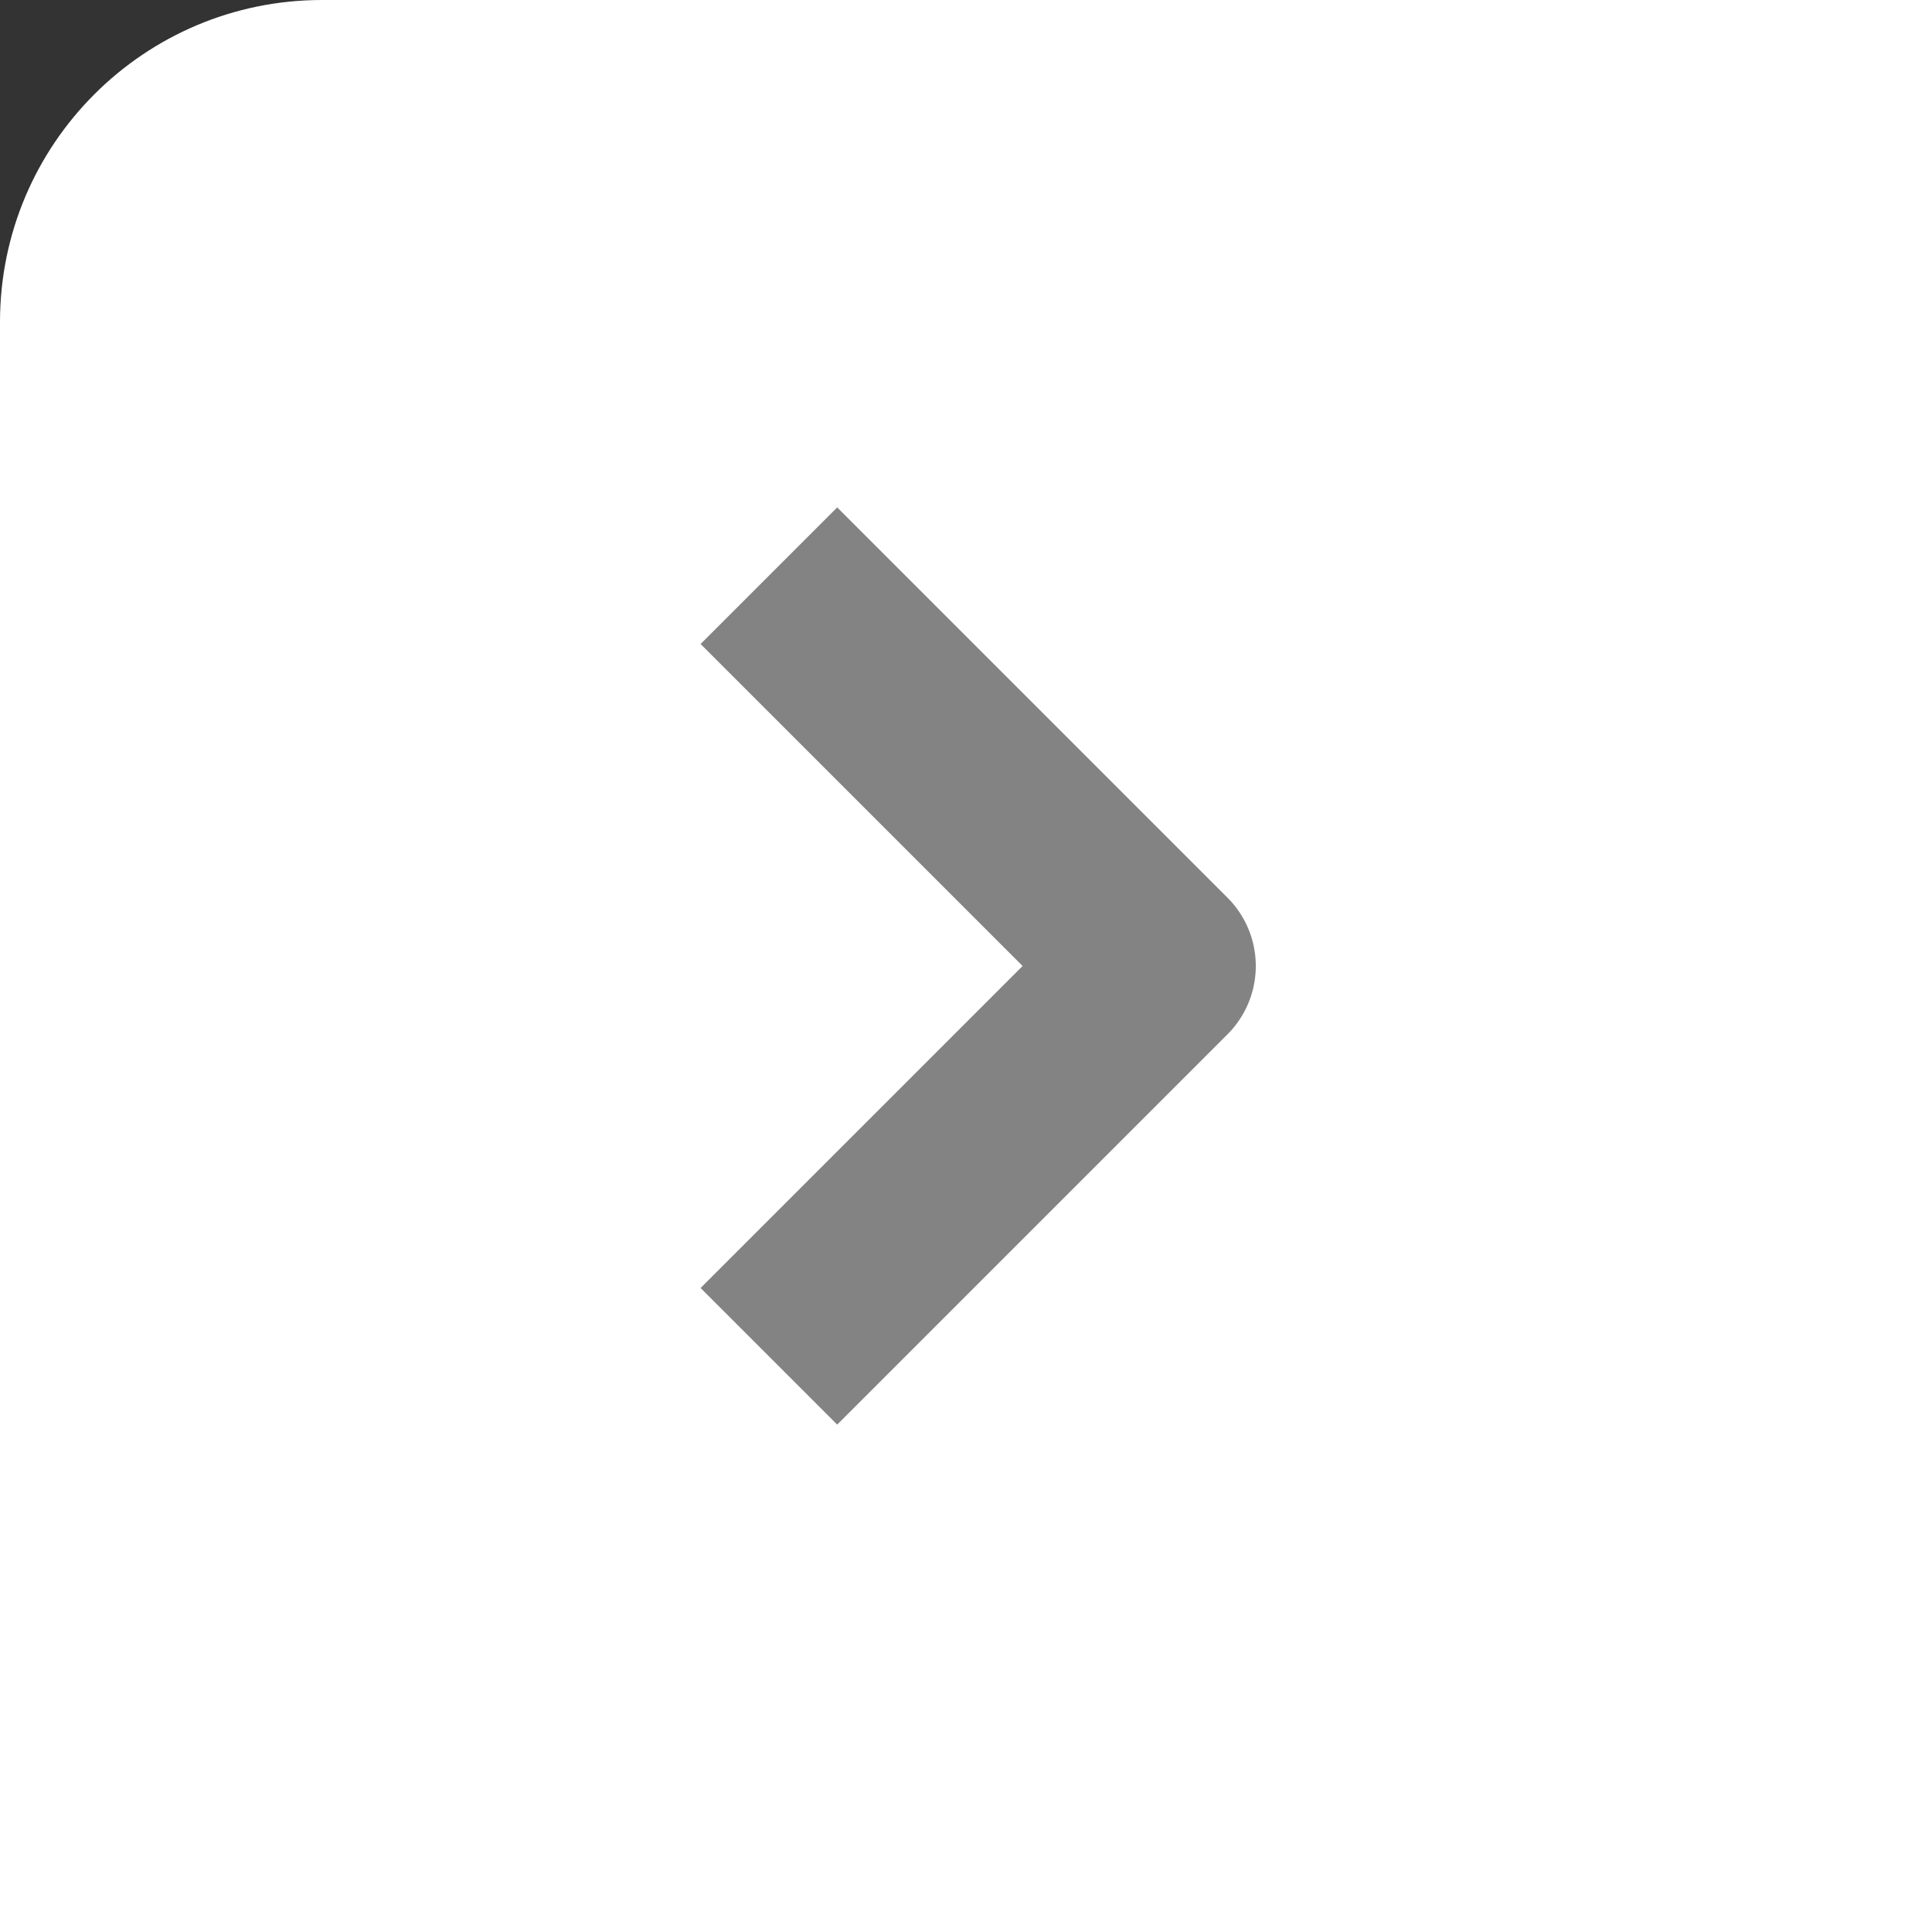
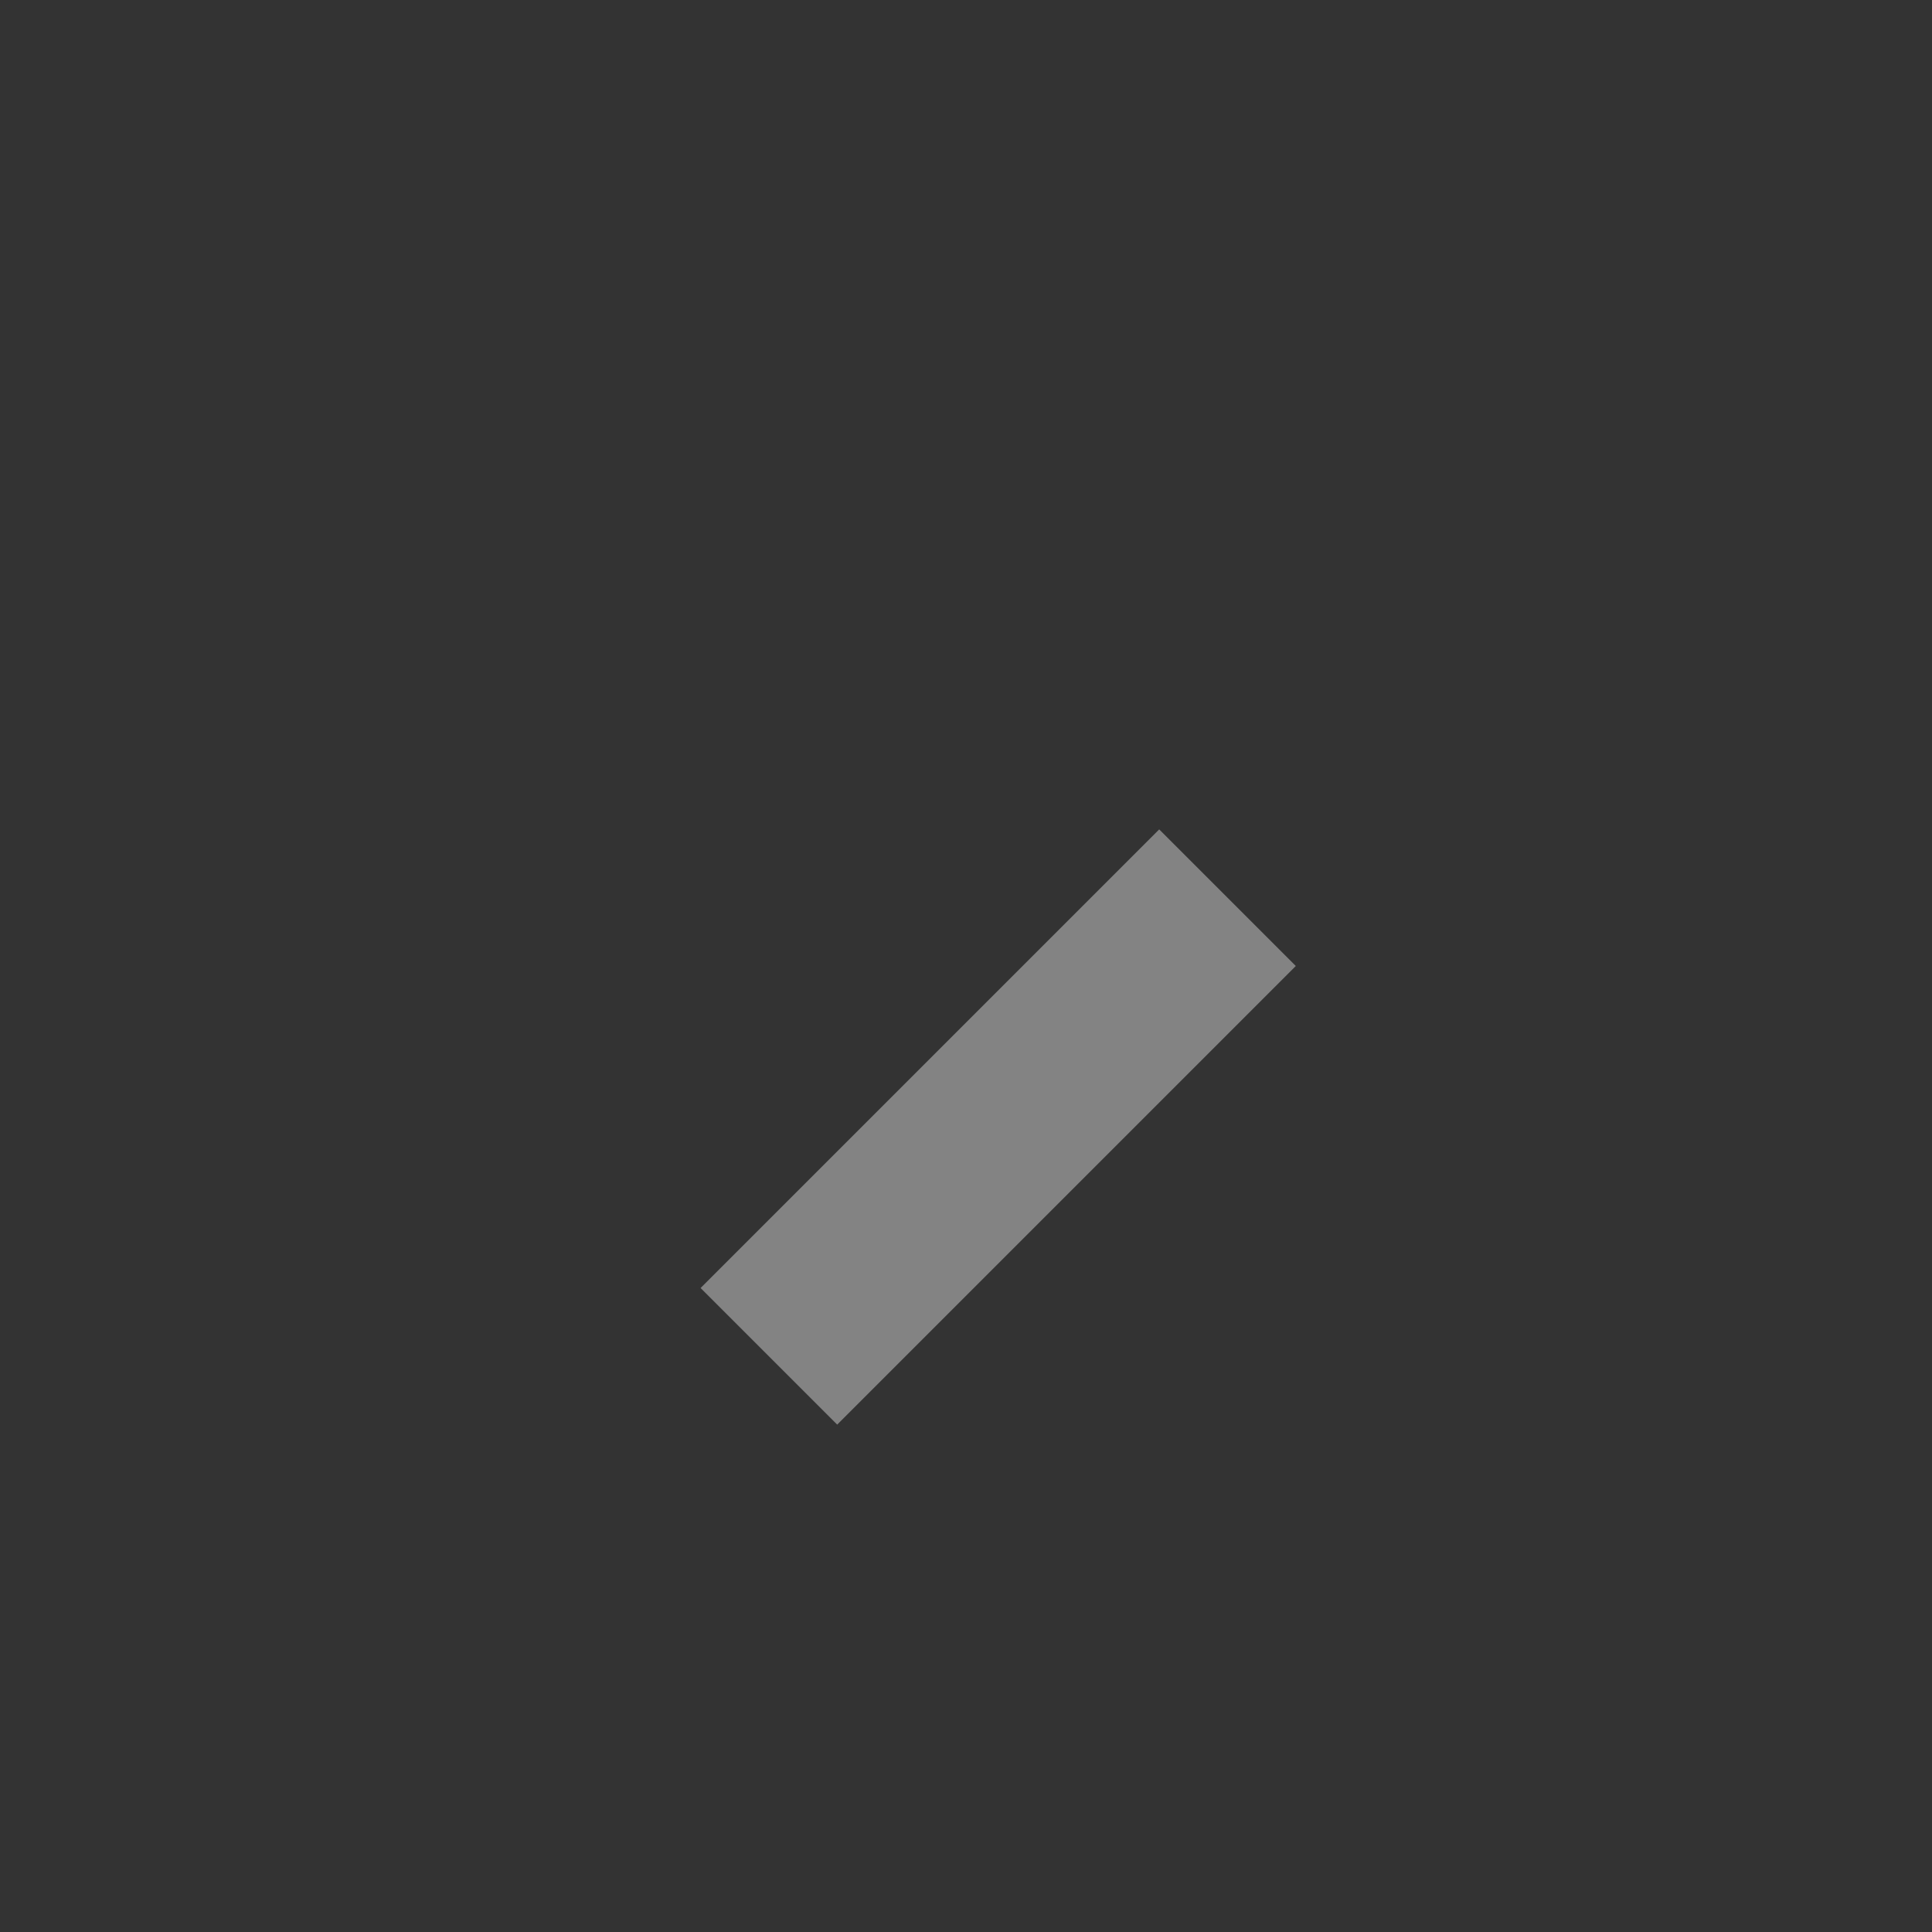
<svg xmlns="http://www.w3.org/2000/svg" width="30" height="30" viewBox="0 0 30 30" fill="none">
  <rect x="0" y="0" width="30" height="30" fill="#333333" stroke="none" />
-   <path d="M0 5C0 2.239 2.239 0 5 0H30V30H0V5Z" fill="white" />
-   <path d="M13 20L18 15L13 10" stroke="#838383" stroke-width="3" stroke-linecap="square" stroke-linejoin="round" />
+   <path d="M13 20L18 15" stroke="#838383" stroke-width="3" stroke-linecap="square" stroke-linejoin="round" />
</svg>